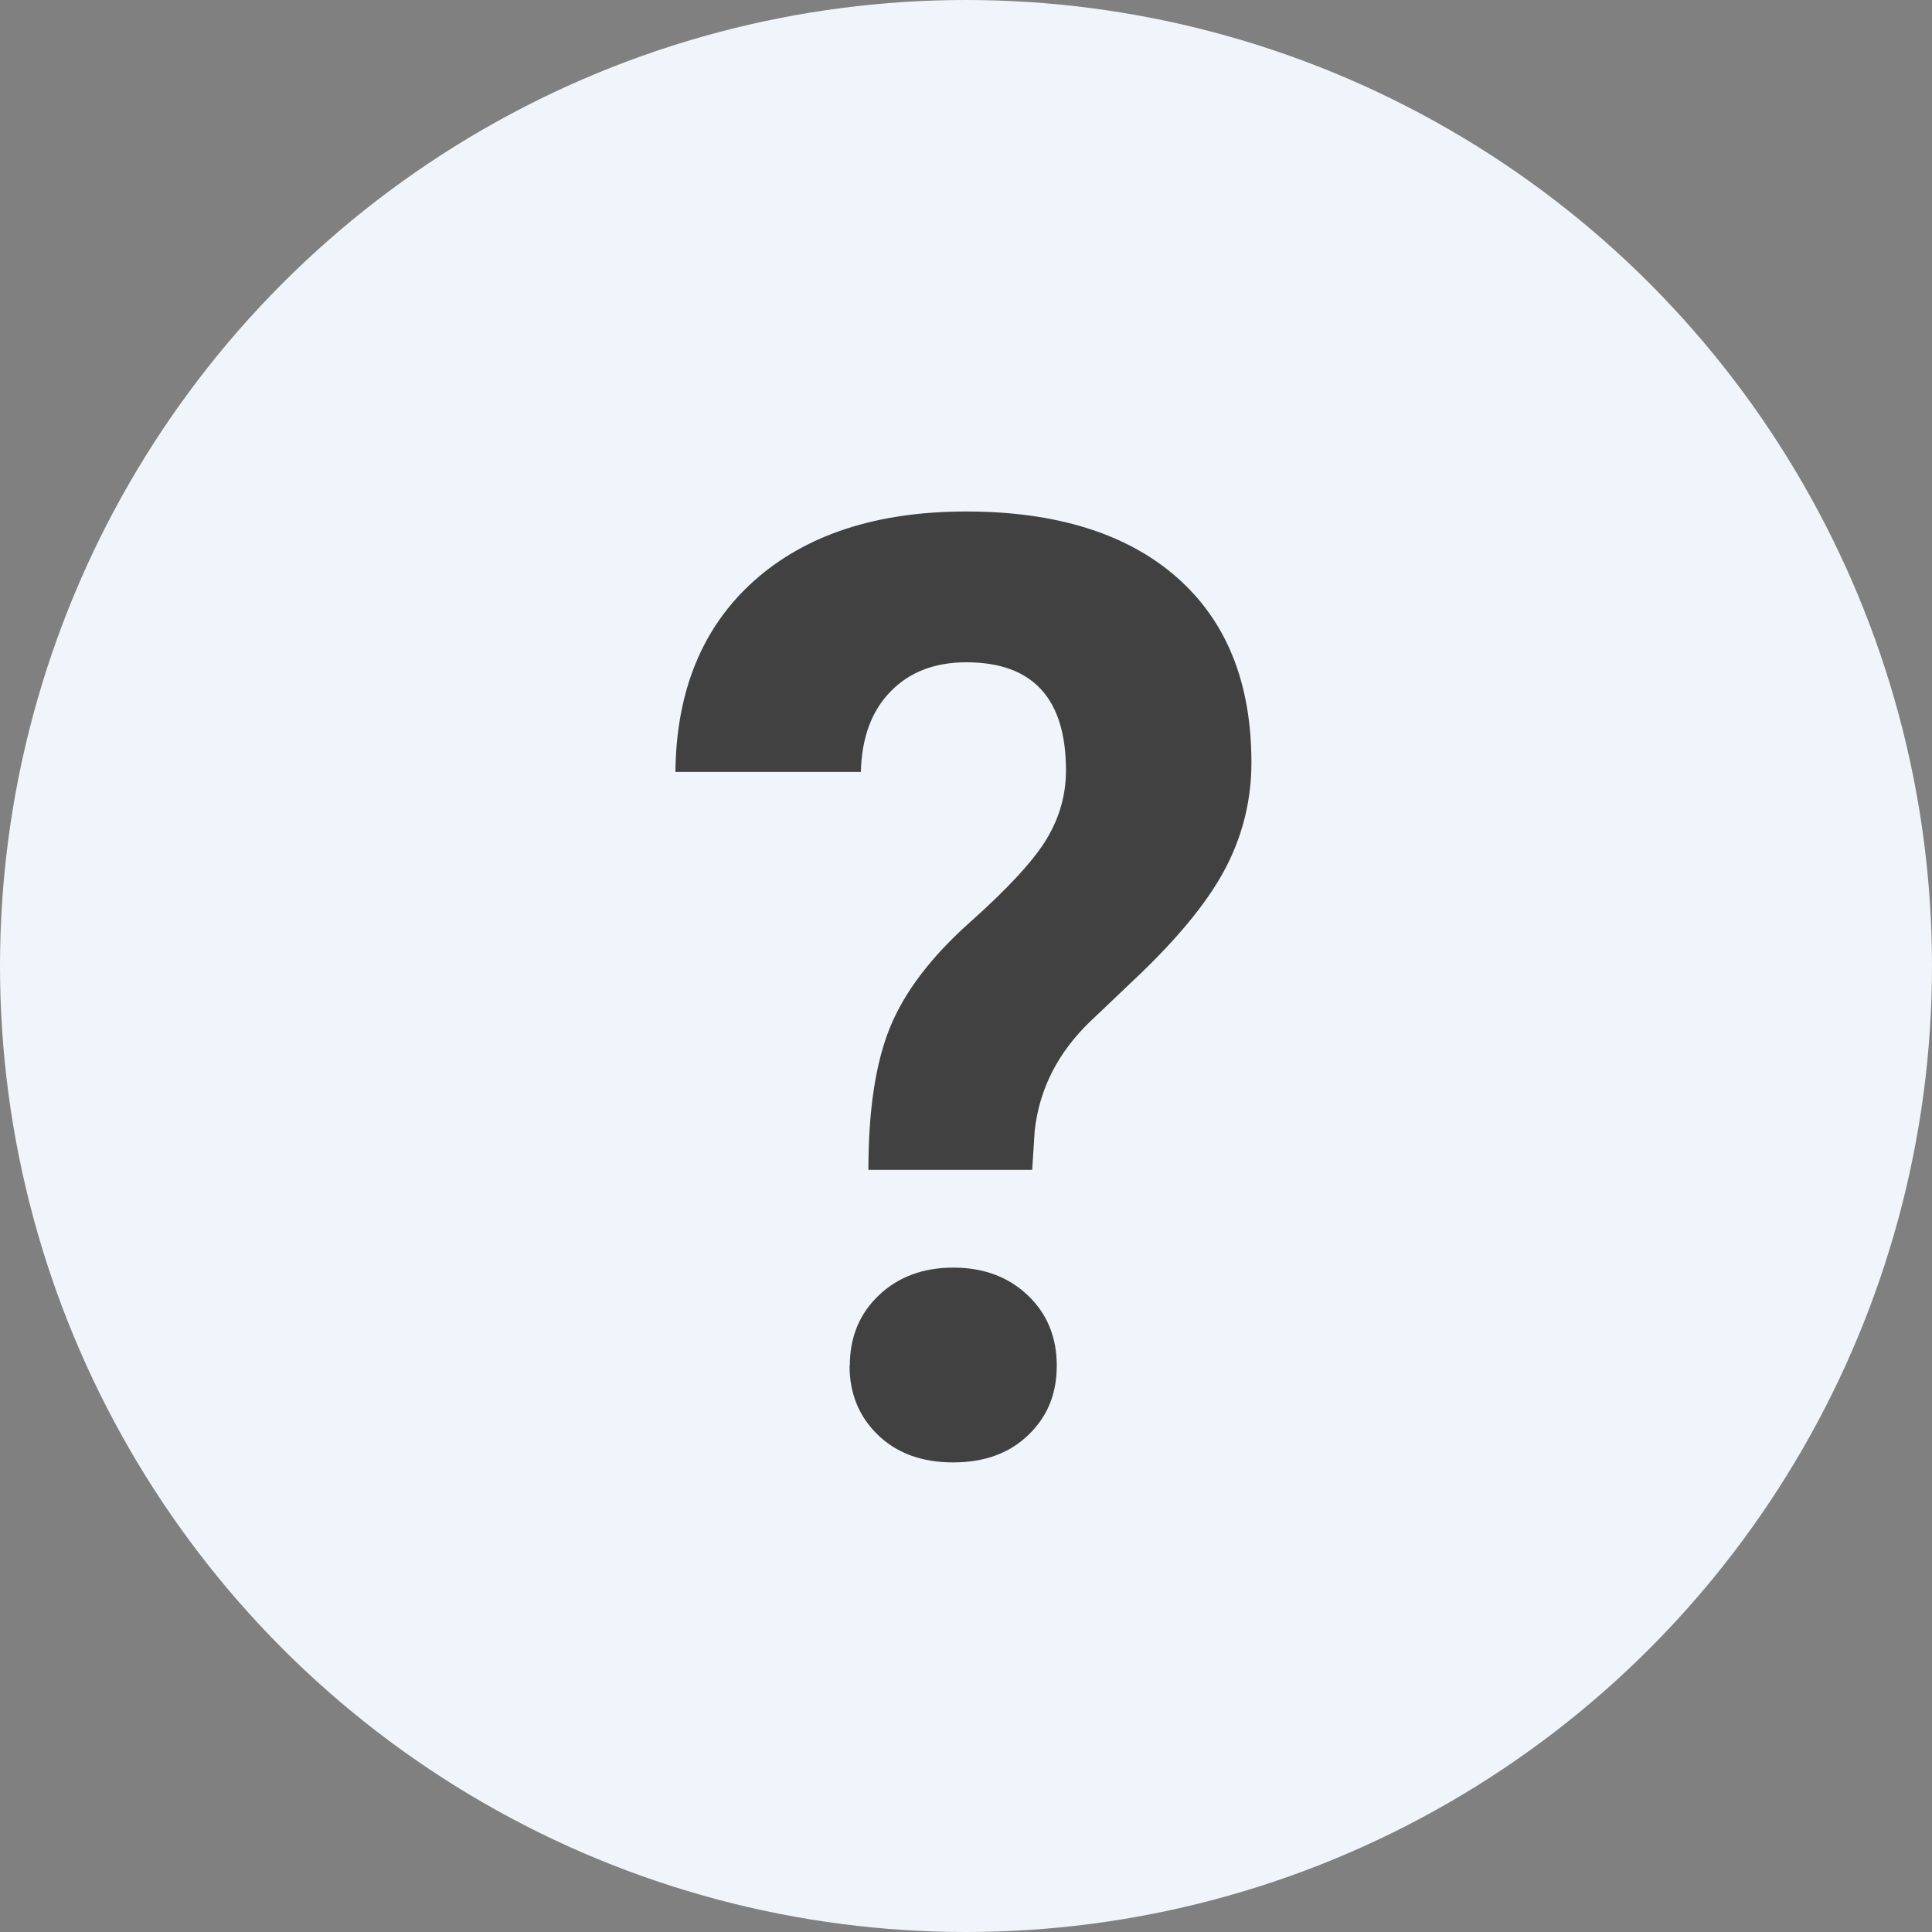
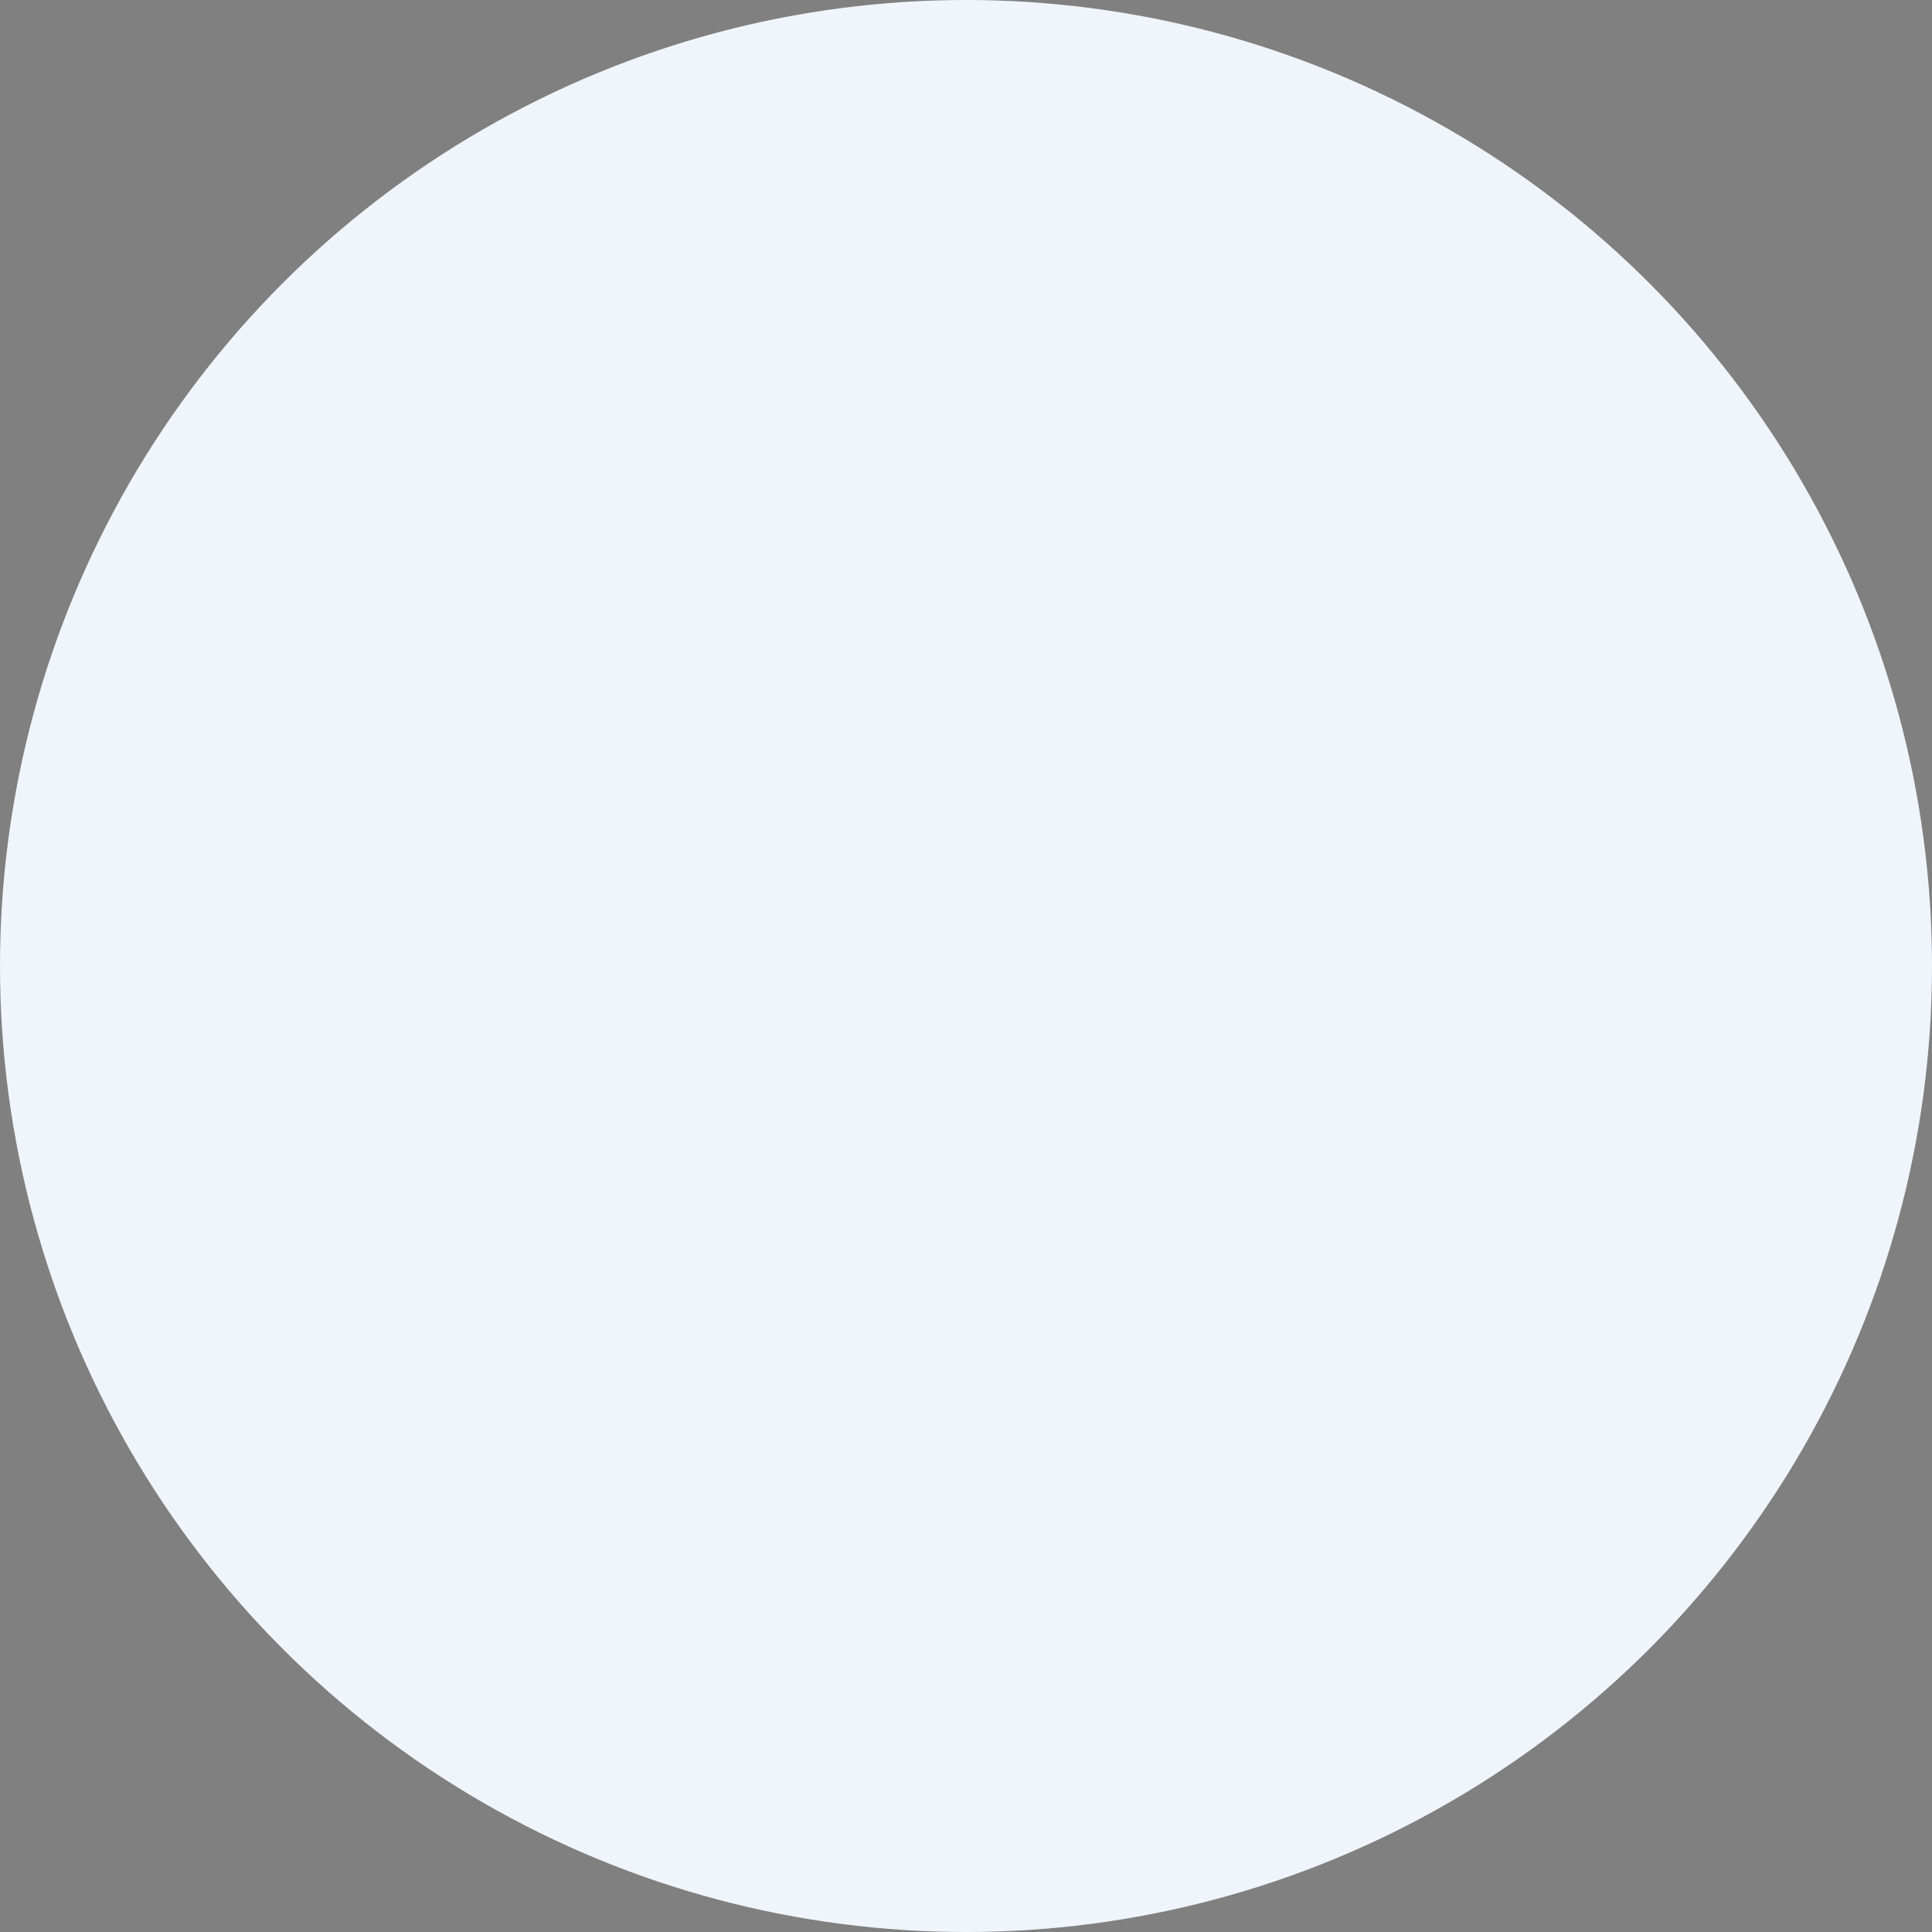
<svg xmlns="http://www.w3.org/2000/svg" id="_レイヤー_2" data-name="レイヤー 2" viewBox="0 0 138.36 138.36">
  <rect x="0" y="0" width="138.36" height="138.36" fill="#808080" stroke="none" />
  <defs>
    <style>
      .cls-1 {
        fill: #414141;
      }

      .cls-2 {
        fill: #eff5fa;
      }
    </style>
  </defs>
  <g id="menu">
    <g>
      <circle class="cls-2" cx="69.18" cy="69.18" r="69.18" />
-       <path class="cls-1" d="M62.19,83.77c0-4.28.52-7.68,1.56-10.22,1.04-2.53,2.94-5.03,5.7-7.49,2.76-2.46,4.6-4.46,5.52-6,.92-1.54,1.37-3.17,1.37-4.88,0-5.17-2.38-7.75-7.14-7.75-2.26,0-4.07.7-5.42,2.09-1.36,1.39-2.07,3.31-2.13,5.76h-13.28c.06-5.83,1.95-10.4,5.65-13.7,3.71-3.3,8.77-4.95,15.18-4.95s11.49,1.57,15.06,4.7c3.57,3.13,5.36,7.55,5.36,13.27,0,2.6-.58,5.05-1.74,7.35-1.16,2.31-3.19,4.86-6.09,7.67l-3.71,3.53c-2.32,2.23-3.65,4.84-3.98,7.83l-.18,2.8h-11.72ZM60.86,97.8c0-2.04.69-3.72,2.08-5.04,1.39-1.32,3.17-1.98,5.33-1.98s3.94.66,5.33,1.98c1.39,1.32,2.08,3,2.08,5.04s-.68,3.67-2.04,4.97c-1.36,1.31-3.15,1.96-5.38,1.96s-4.02-.65-5.38-1.96-2.04-2.97-2.04-4.97Z" />
    </g>
  </g>
</svg>